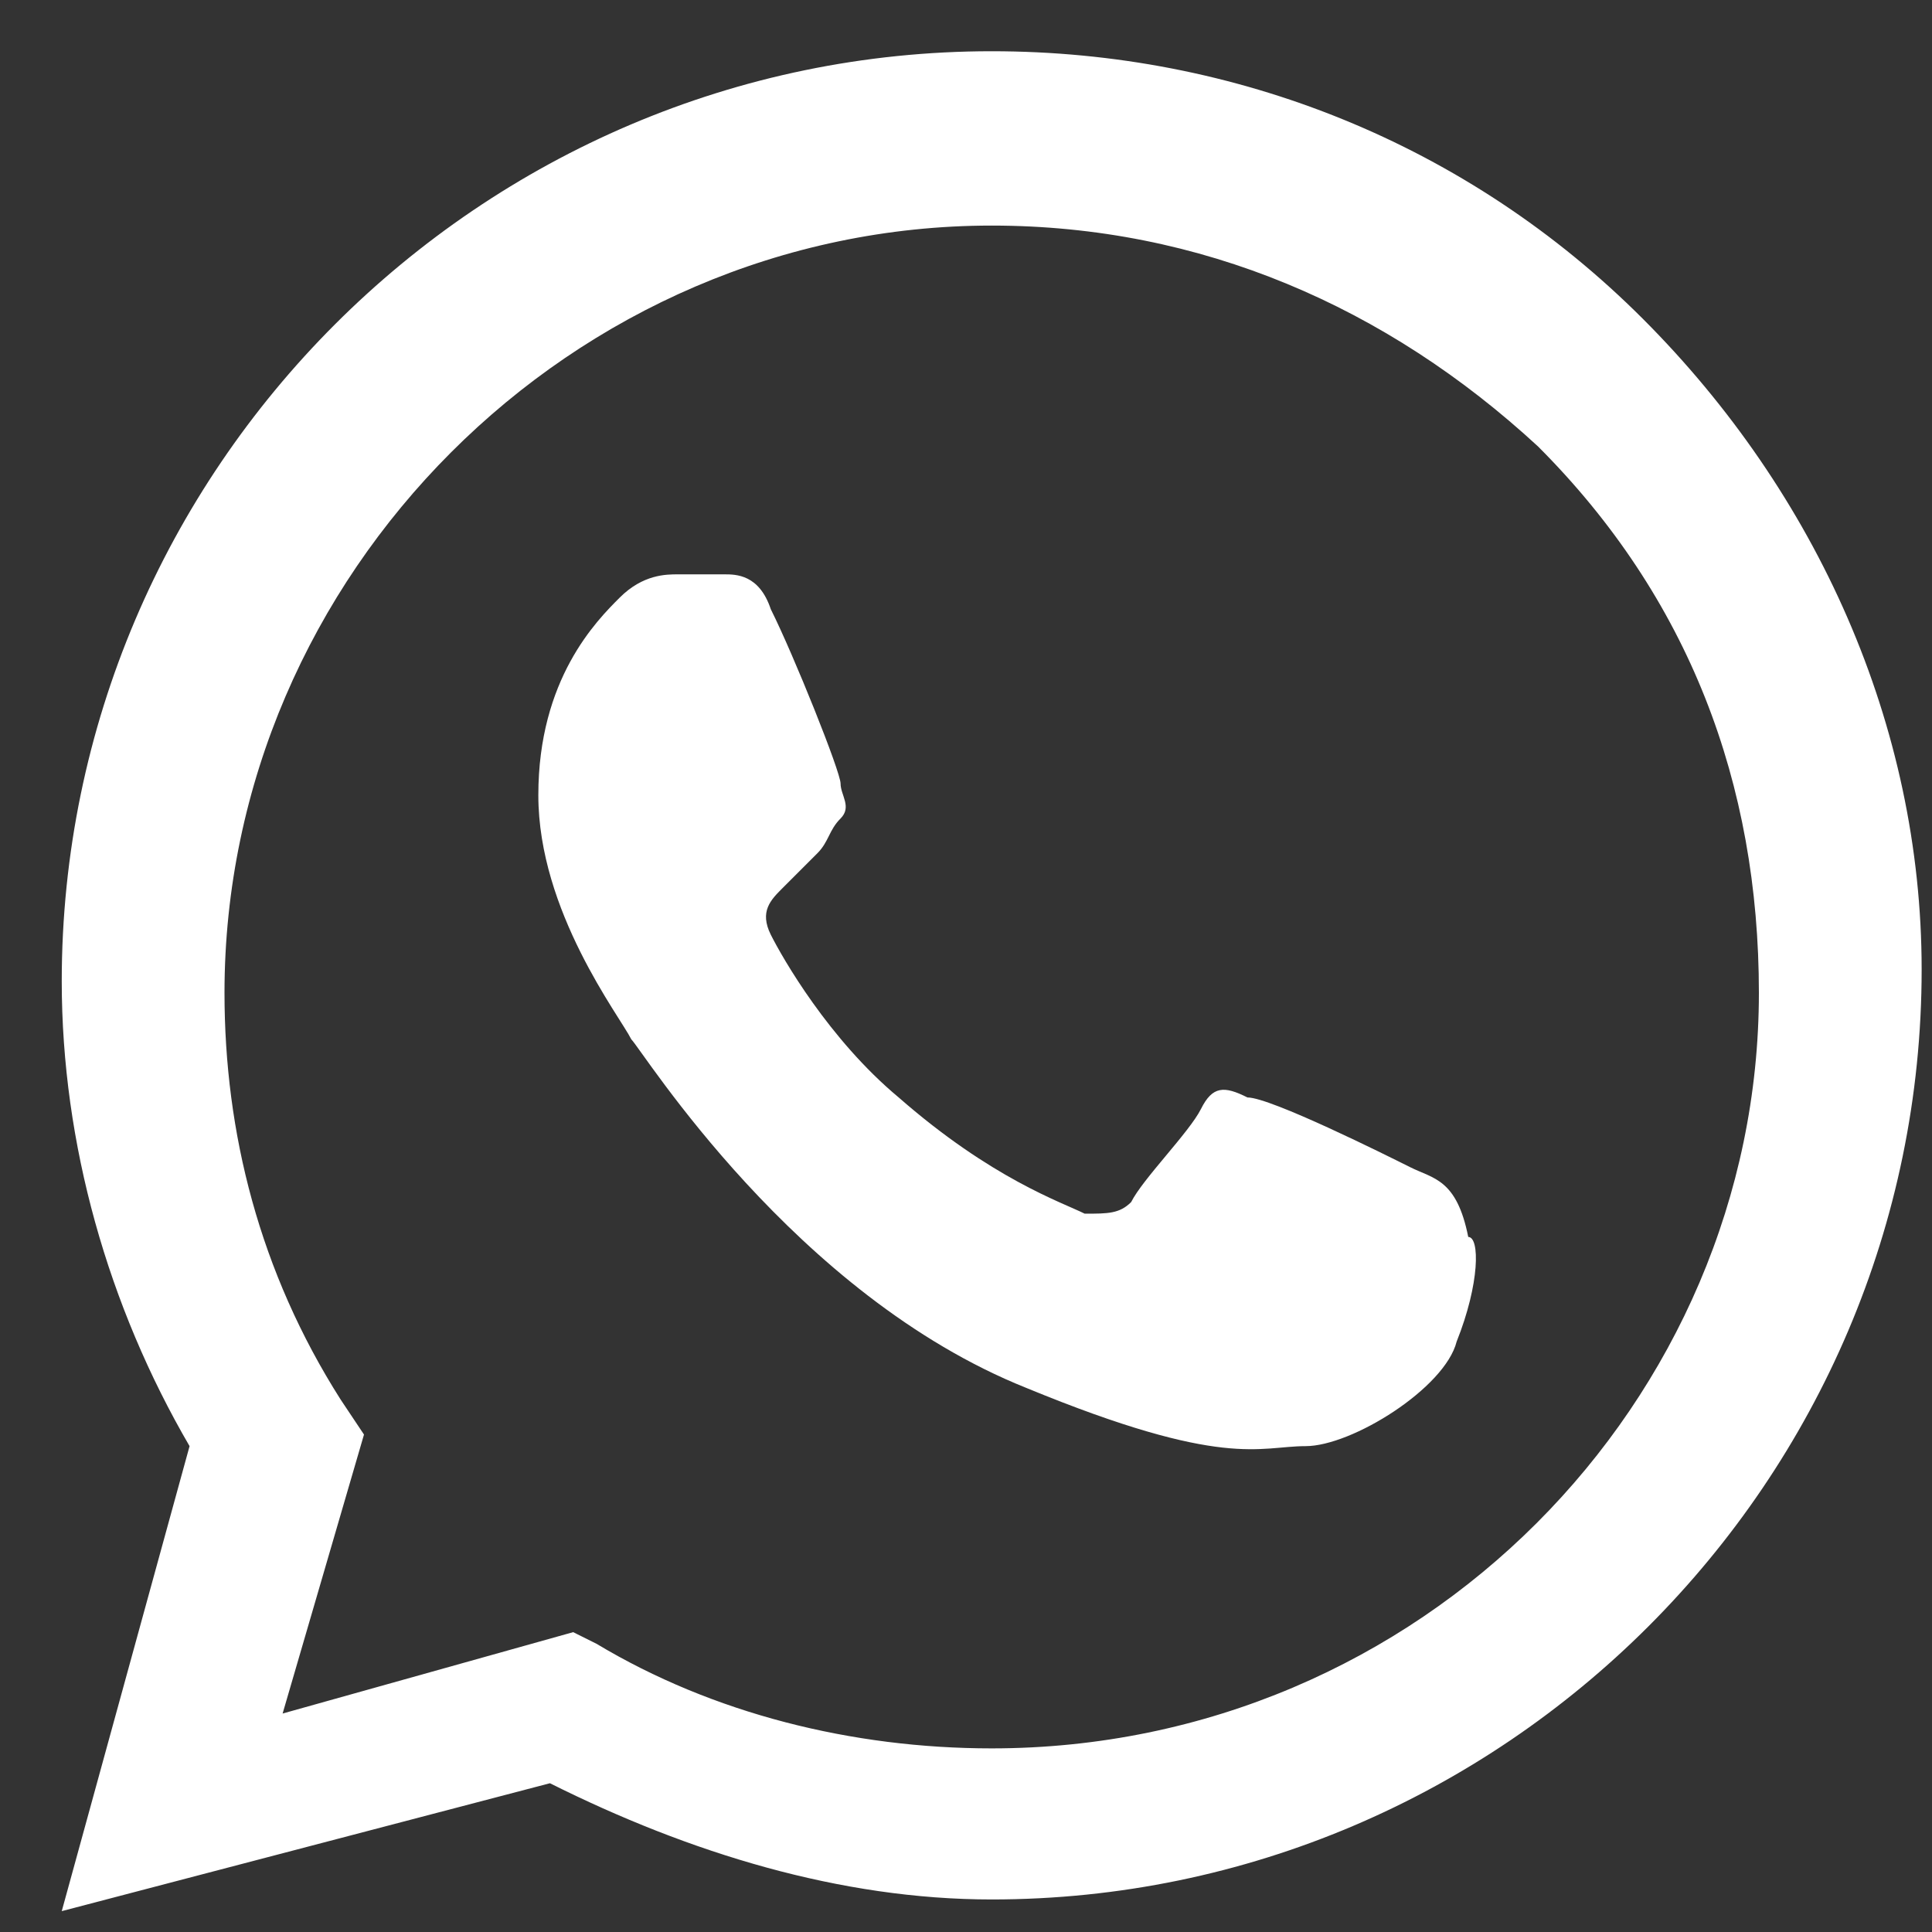
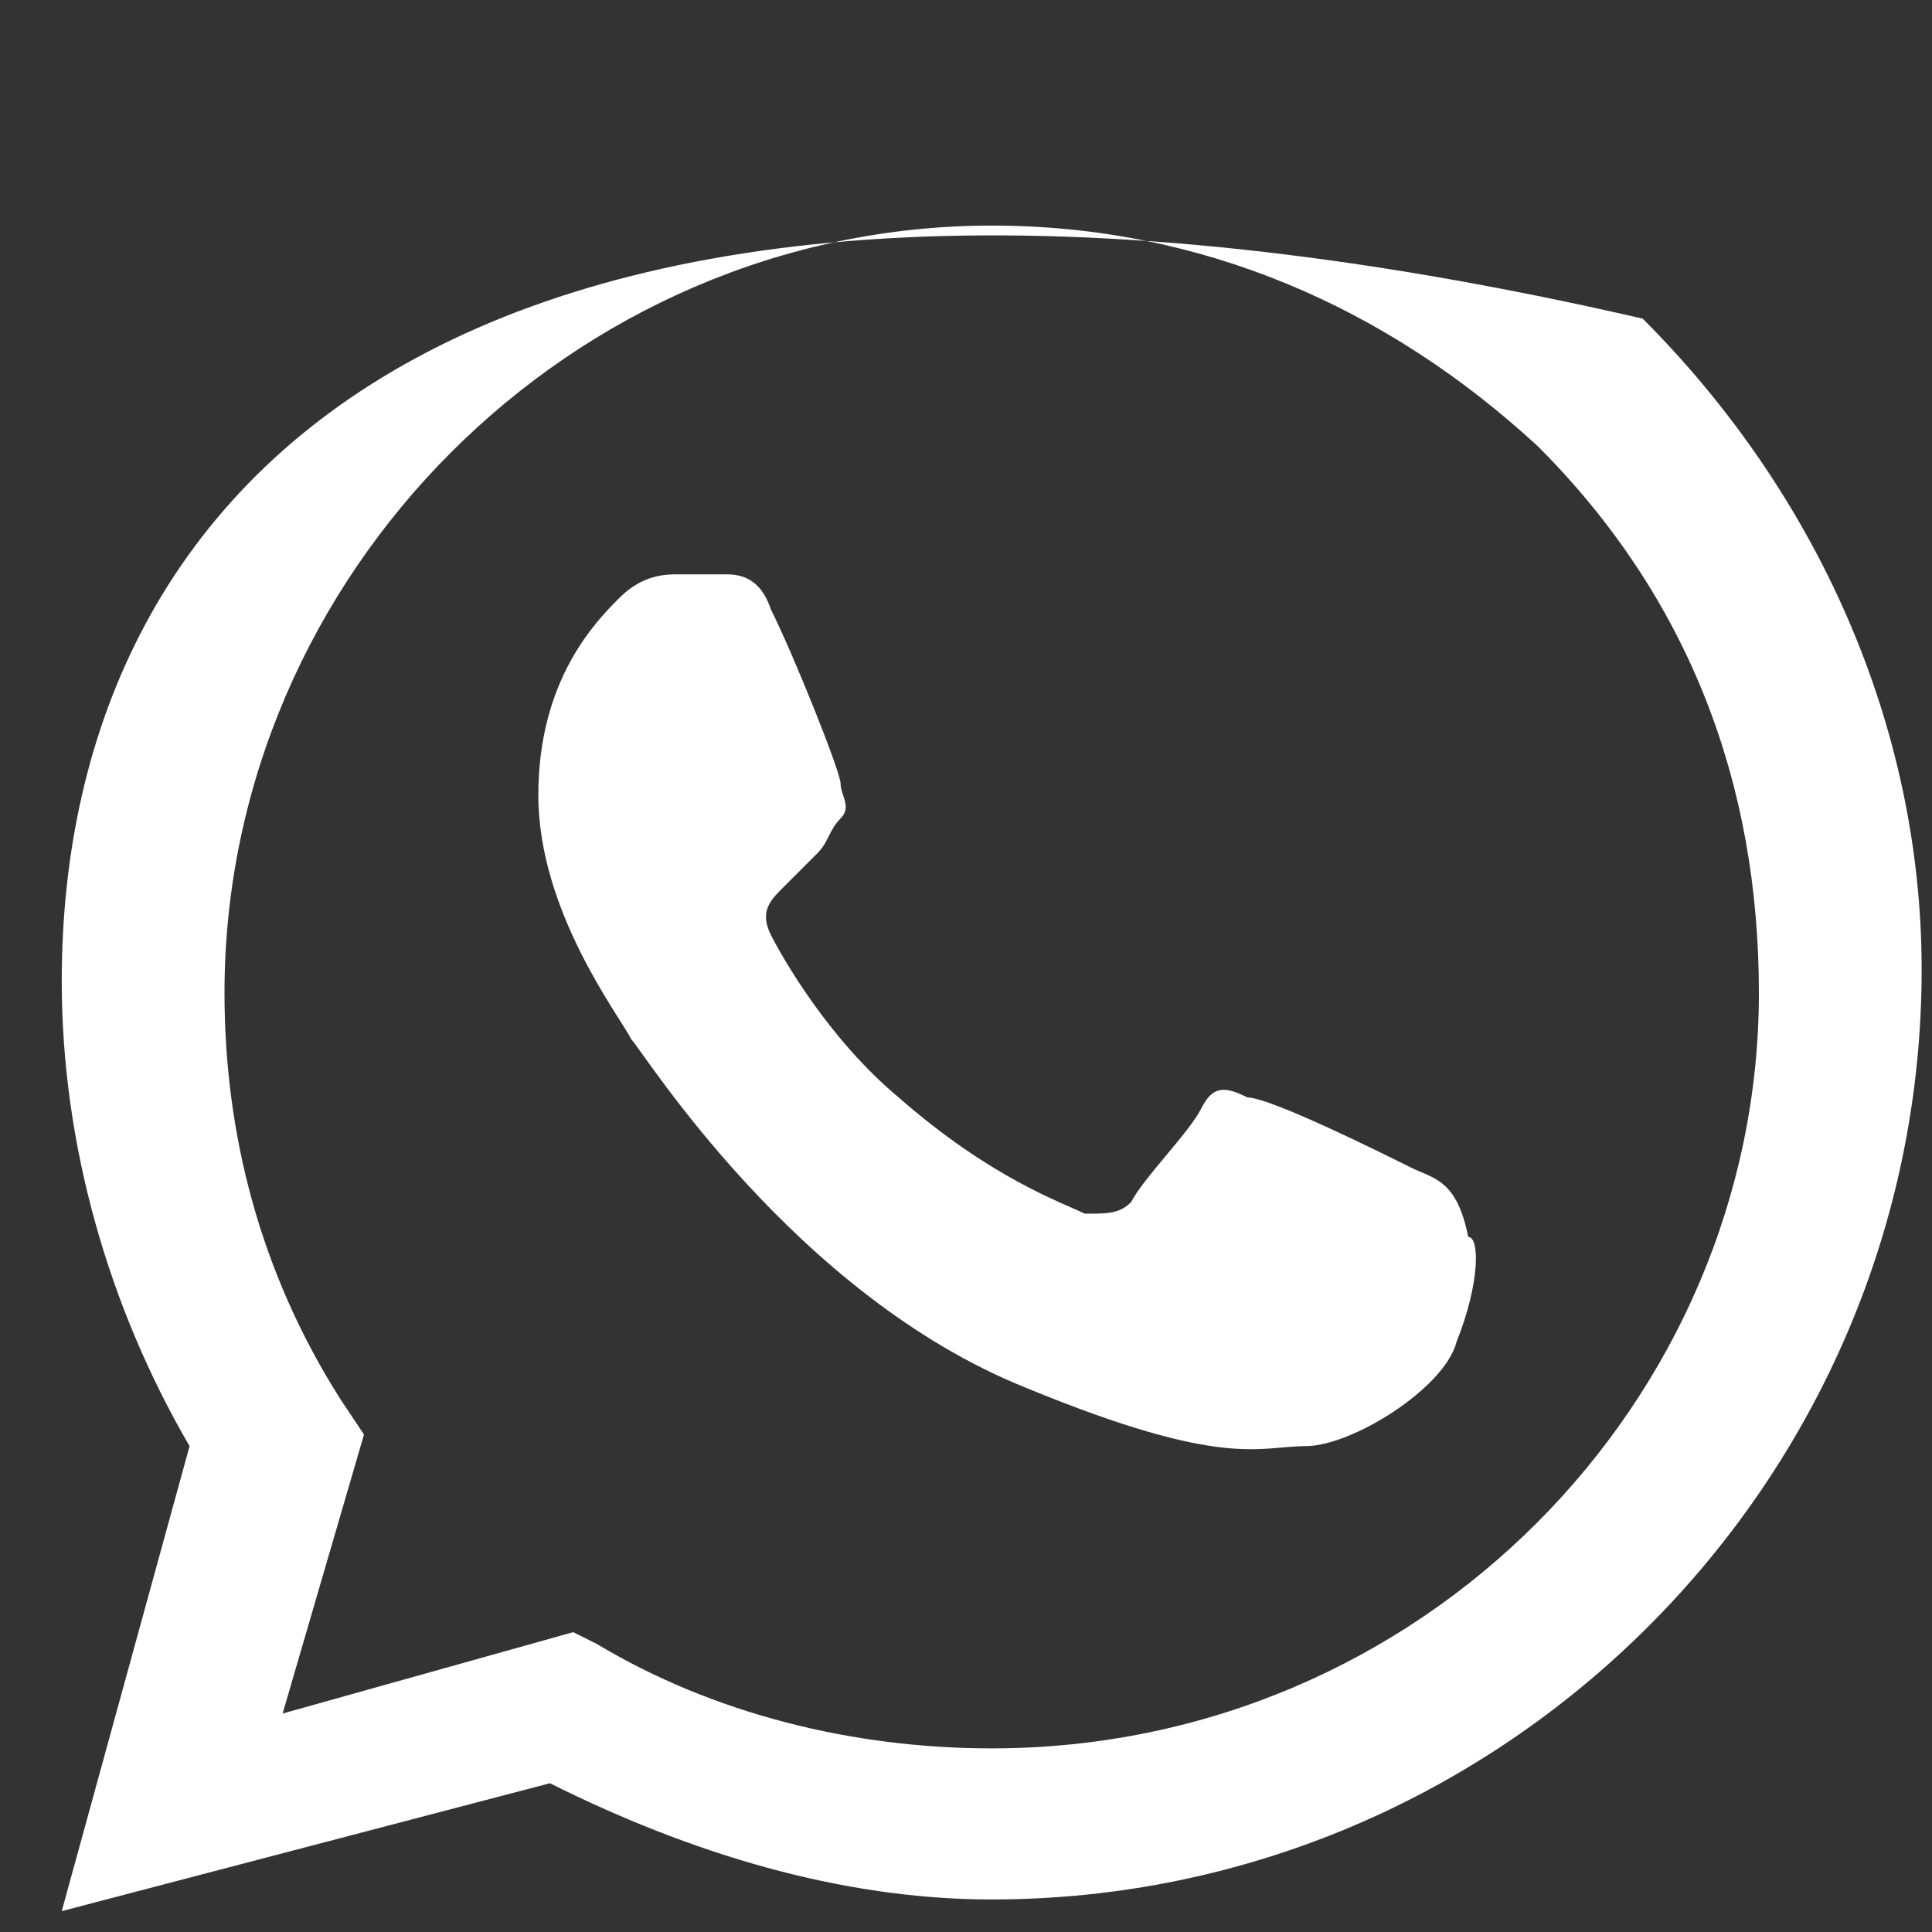
<svg xmlns="http://www.w3.org/2000/svg" width="25" height="25" viewBox="0 0 25 25" fill="none">
  <rect x="0" y="0" width="25" height="25" fill="#333333" stroke="none" />
-   <path fill-rule="evenodd" clip-rule="evenodd" d="M21.256 4.123C18.999 1.866 15.991 0.663 12.832 0.663C6.214 0.663 0.799 6.078 0.799 12.697C0.799 14.802 1.401 16.908 2.453 18.713L0.799 24.73L7.116 23.075C8.921 23.978 10.877 24.579 12.832 24.579C19.451 24.579 24.866 19.165 24.866 12.546C24.866 9.387 23.512 6.379 21.256 4.123ZM12.832 22.624C11.027 22.624 9.222 22.173 7.718 21.27L7.417 21.12L3.657 22.173L4.71 18.563L4.409 18.112C3.356 16.457 2.905 14.652 2.905 12.847C2.905 7.432 7.417 2.919 12.832 2.919C15.54 2.919 17.947 3.972 19.902 5.777C21.857 7.733 22.76 10.139 22.76 12.847C22.76 18.112 18.398 22.624 12.832 22.624ZM18.247 15.103C17.947 14.953 16.442 14.201 16.142 14.201C15.841 14.05 15.69 14.05 15.54 14.351C15.389 14.652 14.788 15.254 14.637 15.555C14.487 15.705 14.336 15.705 14.036 15.705C13.735 15.555 12.832 15.254 11.629 14.201C10.726 13.449 10.125 12.396 9.974 12.095C9.824 11.794 9.974 11.644 10.125 11.493C10.275 11.343 10.426 11.192 10.576 11.042C10.726 10.892 10.726 10.741 10.877 10.591C11.027 10.44 10.877 10.29 10.877 10.139C10.877 9.989 10.275 8.485 9.974 7.883C9.824 7.432 9.523 7.432 9.373 7.432C9.222 7.432 9.072 7.432 8.771 7.432C8.621 7.432 8.32 7.432 8.019 7.733C7.718 8.034 6.966 8.786 6.966 10.29C6.966 11.794 8.019 13.148 8.169 13.449C8.32 13.599 10.275 16.758 13.284 17.961C15.841 19.014 16.292 18.713 16.894 18.713C17.495 18.713 18.698 17.961 18.849 17.36C19.15 16.607 19.15 16.006 18.999 16.006C18.849 15.254 18.548 15.254 18.247 15.103Z" fill="white" />
+   <path fill-rule="evenodd" clip-rule="evenodd" d="M21.256 4.123C6.214 0.663 0.799 6.078 0.799 12.697C0.799 14.802 1.401 16.908 2.453 18.713L0.799 24.73L7.116 23.075C8.921 23.978 10.877 24.579 12.832 24.579C19.451 24.579 24.866 19.165 24.866 12.546C24.866 9.387 23.512 6.379 21.256 4.123ZM12.832 22.624C11.027 22.624 9.222 22.173 7.718 21.27L7.417 21.12L3.657 22.173L4.71 18.563L4.409 18.112C3.356 16.457 2.905 14.652 2.905 12.847C2.905 7.432 7.417 2.919 12.832 2.919C15.54 2.919 17.947 3.972 19.902 5.777C21.857 7.733 22.76 10.139 22.76 12.847C22.76 18.112 18.398 22.624 12.832 22.624ZM18.247 15.103C17.947 14.953 16.442 14.201 16.142 14.201C15.841 14.05 15.69 14.05 15.54 14.351C15.389 14.652 14.788 15.254 14.637 15.555C14.487 15.705 14.336 15.705 14.036 15.705C13.735 15.555 12.832 15.254 11.629 14.201C10.726 13.449 10.125 12.396 9.974 12.095C9.824 11.794 9.974 11.644 10.125 11.493C10.275 11.343 10.426 11.192 10.576 11.042C10.726 10.892 10.726 10.741 10.877 10.591C11.027 10.44 10.877 10.29 10.877 10.139C10.877 9.989 10.275 8.485 9.974 7.883C9.824 7.432 9.523 7.432 9.373 7.432C9.222 7.432 9.072 7.432 8.771 7.432C8.621 7.432 8.32 7.432 8.019 7.733C7.718 8.034 6.966 8.786 6.966 10.29C6.966 11.794 8.019 13.148 8.169 13.449C8.32 13.599 10.275 16.758 13.284 17.961C15.841 19.014 16.292 18.713 16.894 18.713C17.495 18.713 18.698 17.961 18.849 17.36C19.15 16.607 19.15 16.006 18.999 16.006C18.849 15.254 18.548 15.254 18.247 15.103Z" fill="white" />
</svg>